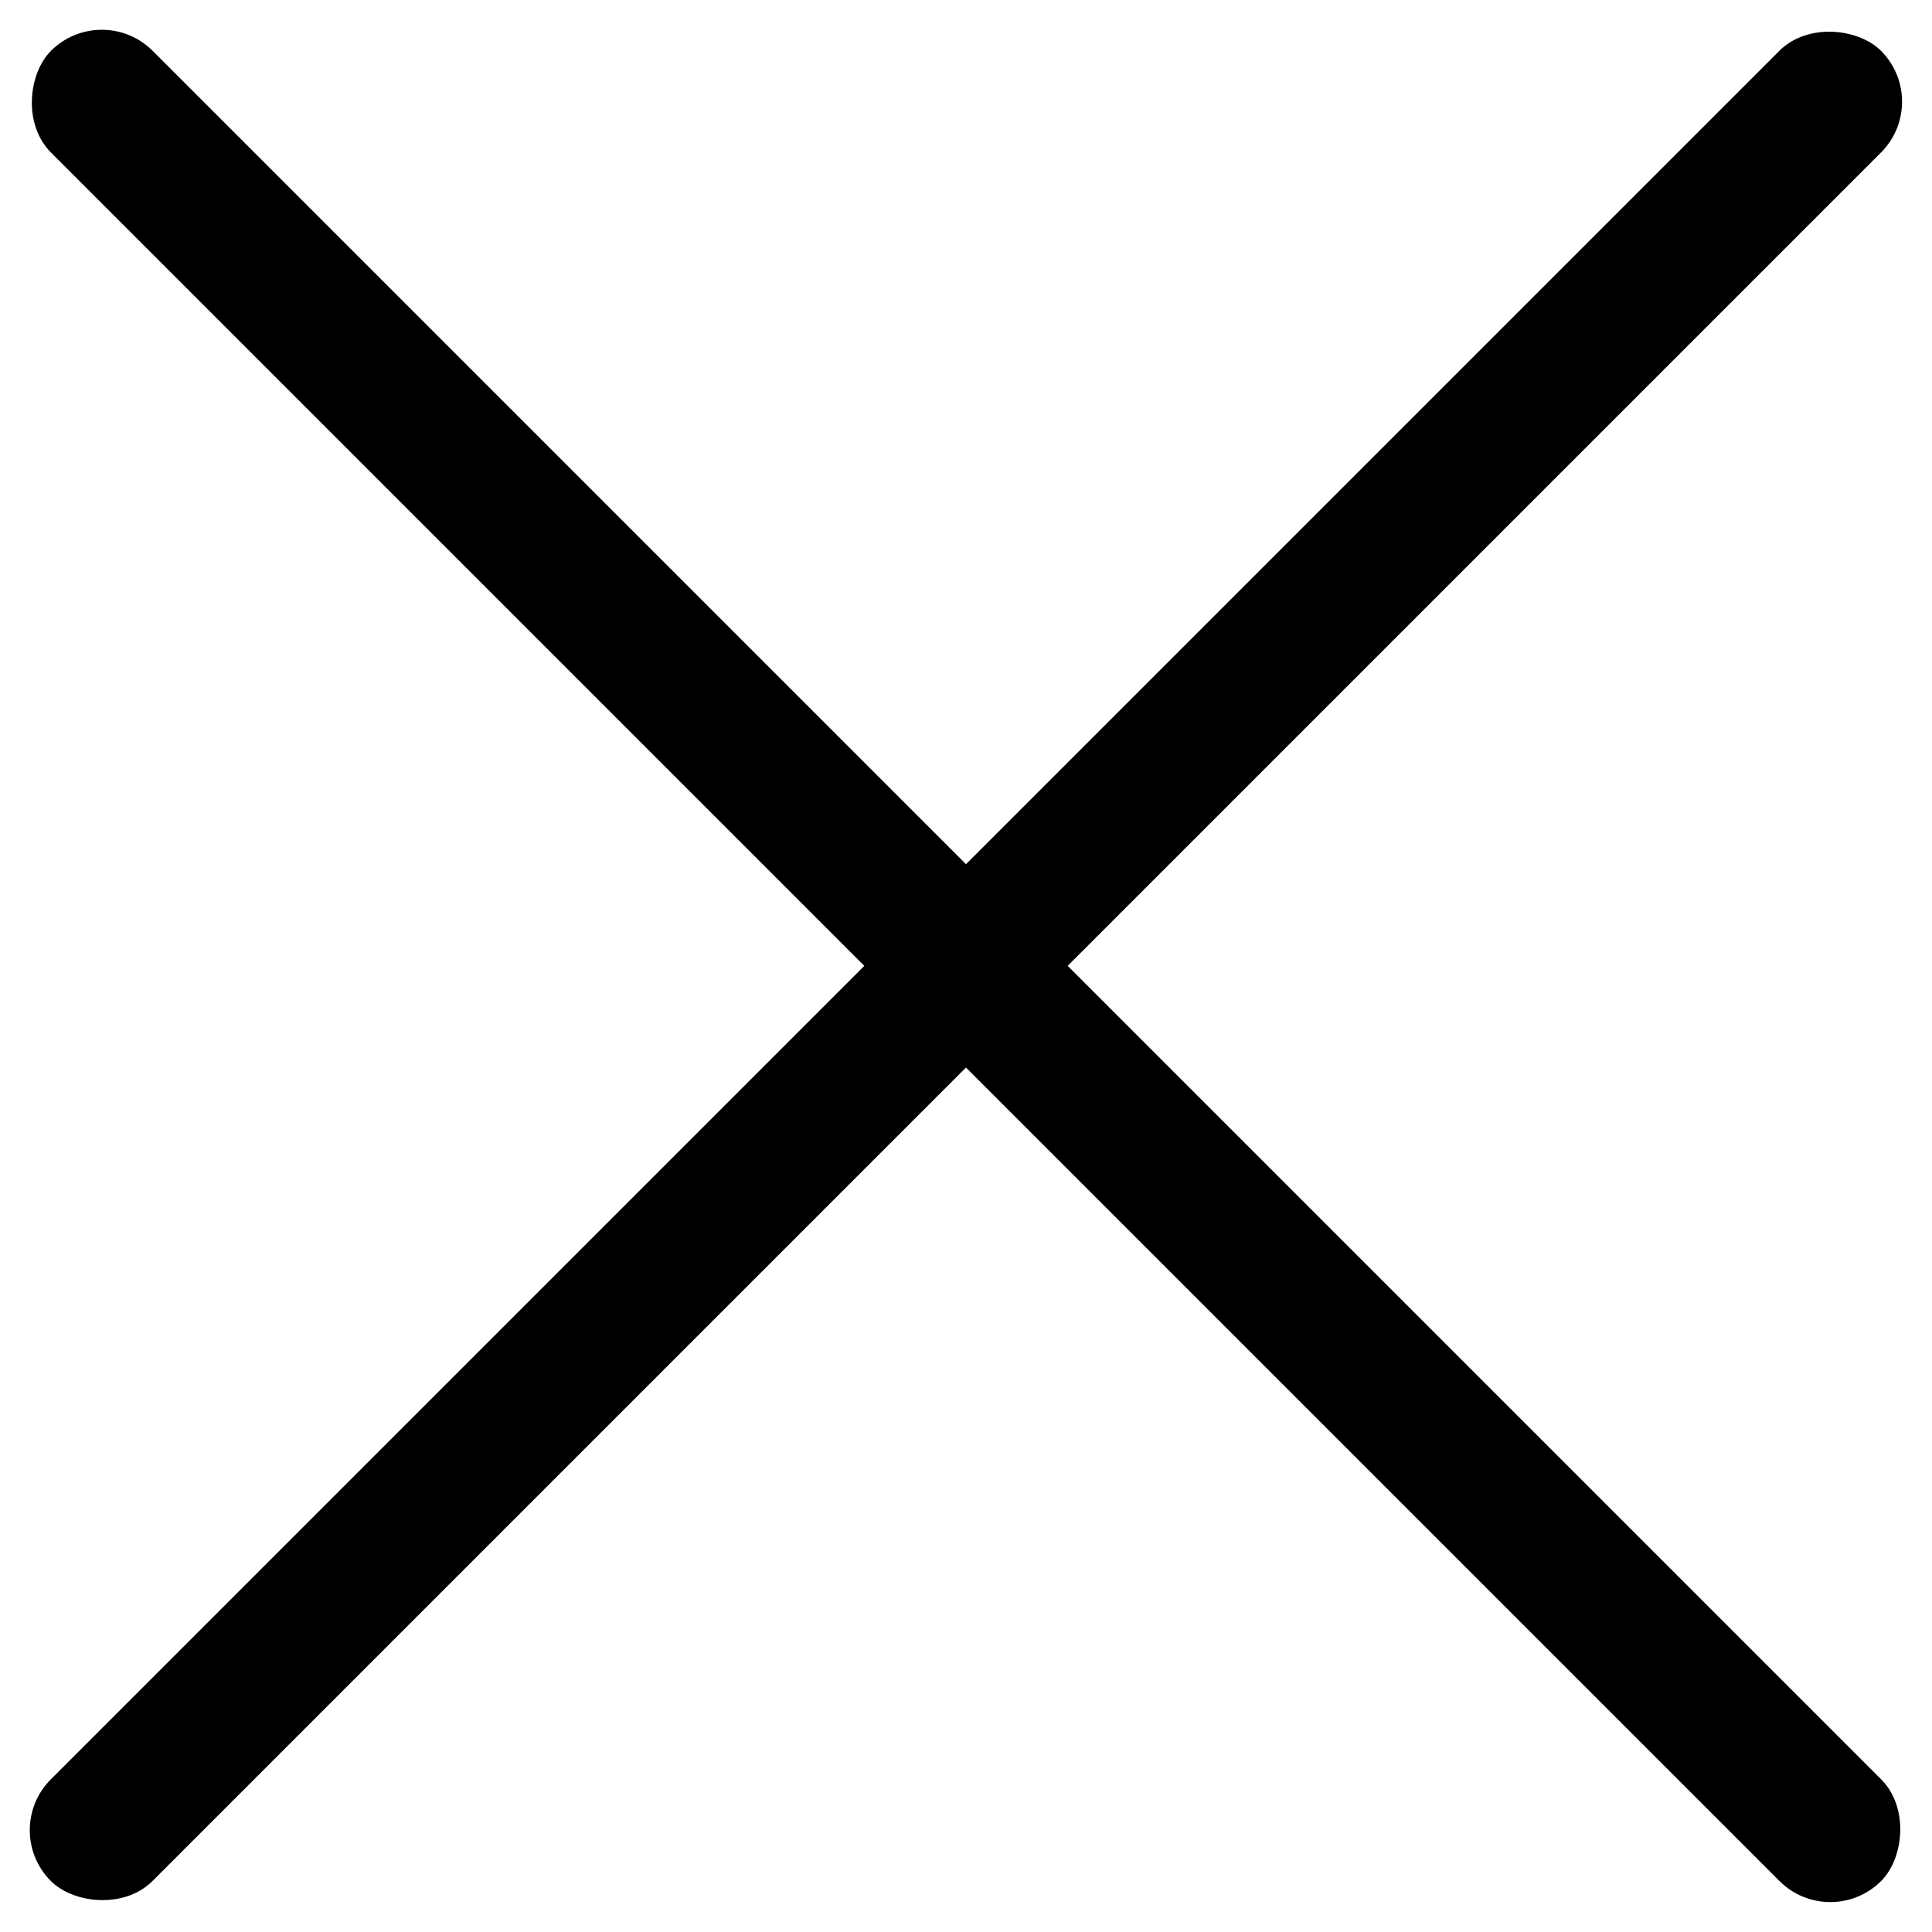
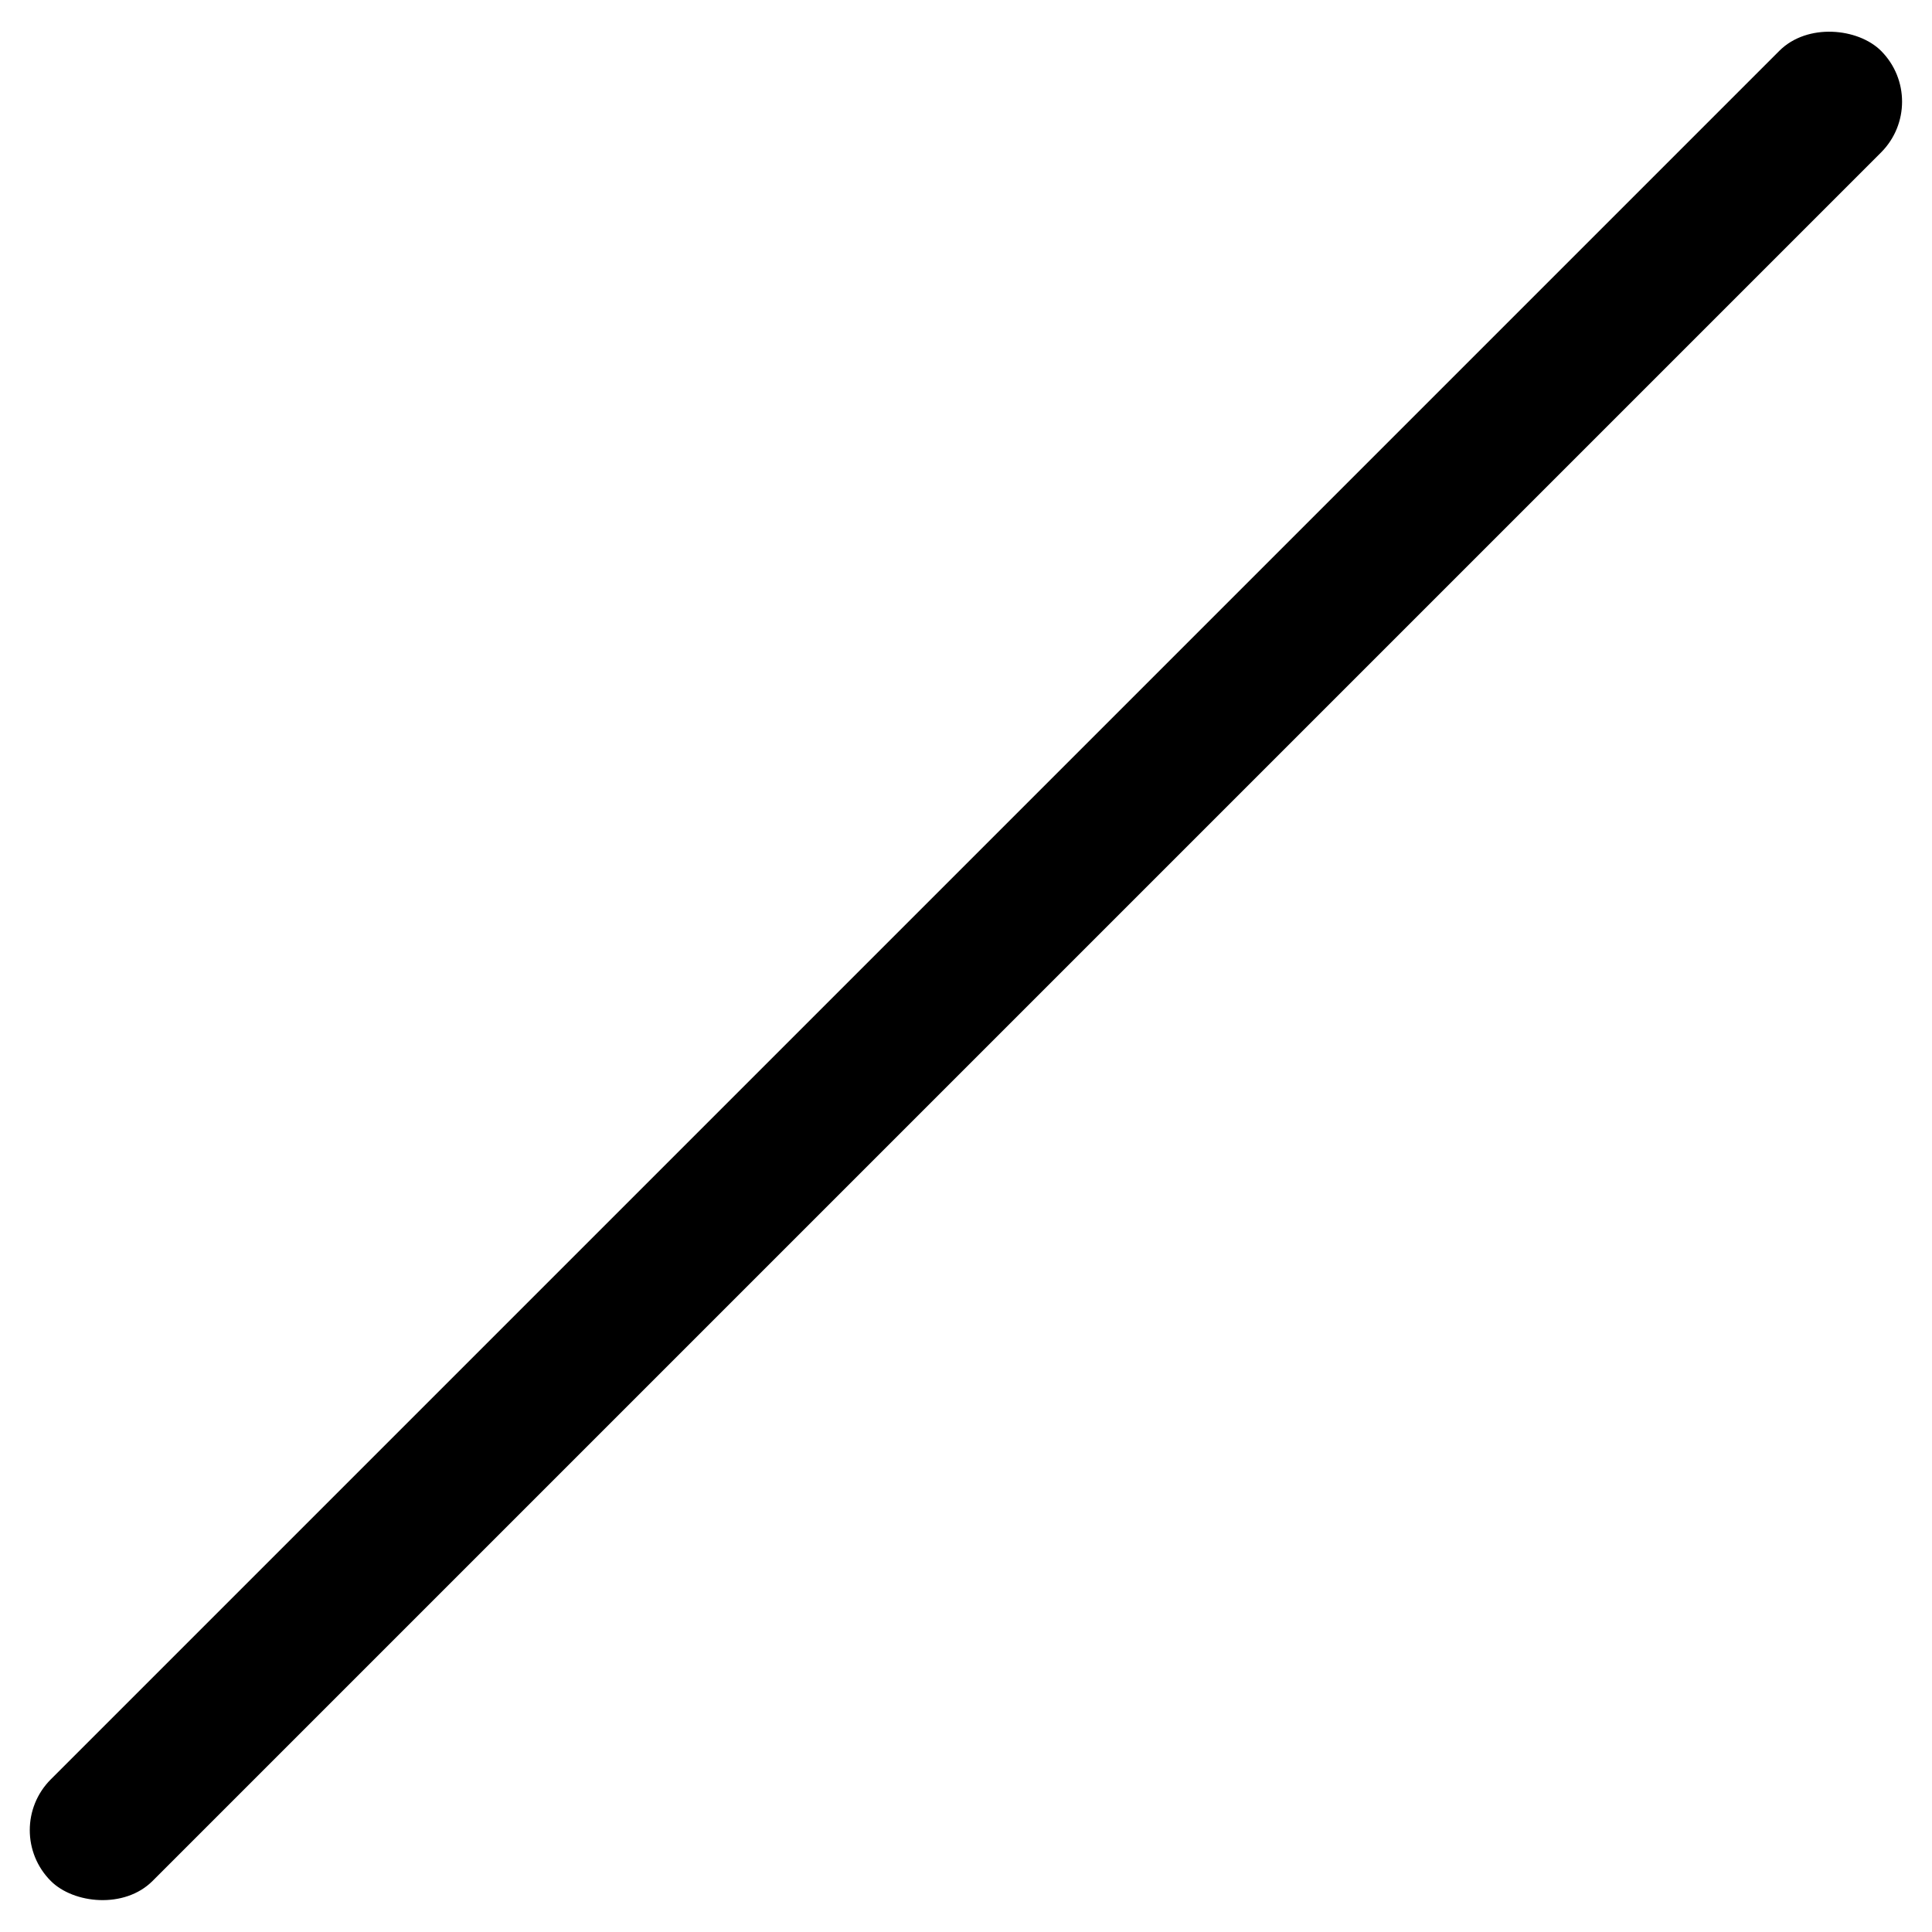
<svg xmlns="http://www.w3.org/2000/svg" viewBox="16253 733 13.436 13.435">
  <g id="Group_228" data-name="Group 228" transform="translate(15235 1)">
    <g id="Group_226" data-name="Group 226" transform="translate(63.85 1.556)">
-       <rect id="Rectangle_6" data-name="Rectangle 6" width="18" height="1" rx="0.5" transform="translate(954.858 730.444) rotate(45)" />
-     </g>
+       </g>
    <g id="Group_227" data-name="Group 227" transform="translate(1761.879 -222.151) rotate(90)">
      <rect id="Rectangle_6-2" data-name="Rectangle 6" width="18" height="1" rx="0.5" transform="translate(954.858 730.444) rotate(45)" />
    </g>
  </g>
</svg>